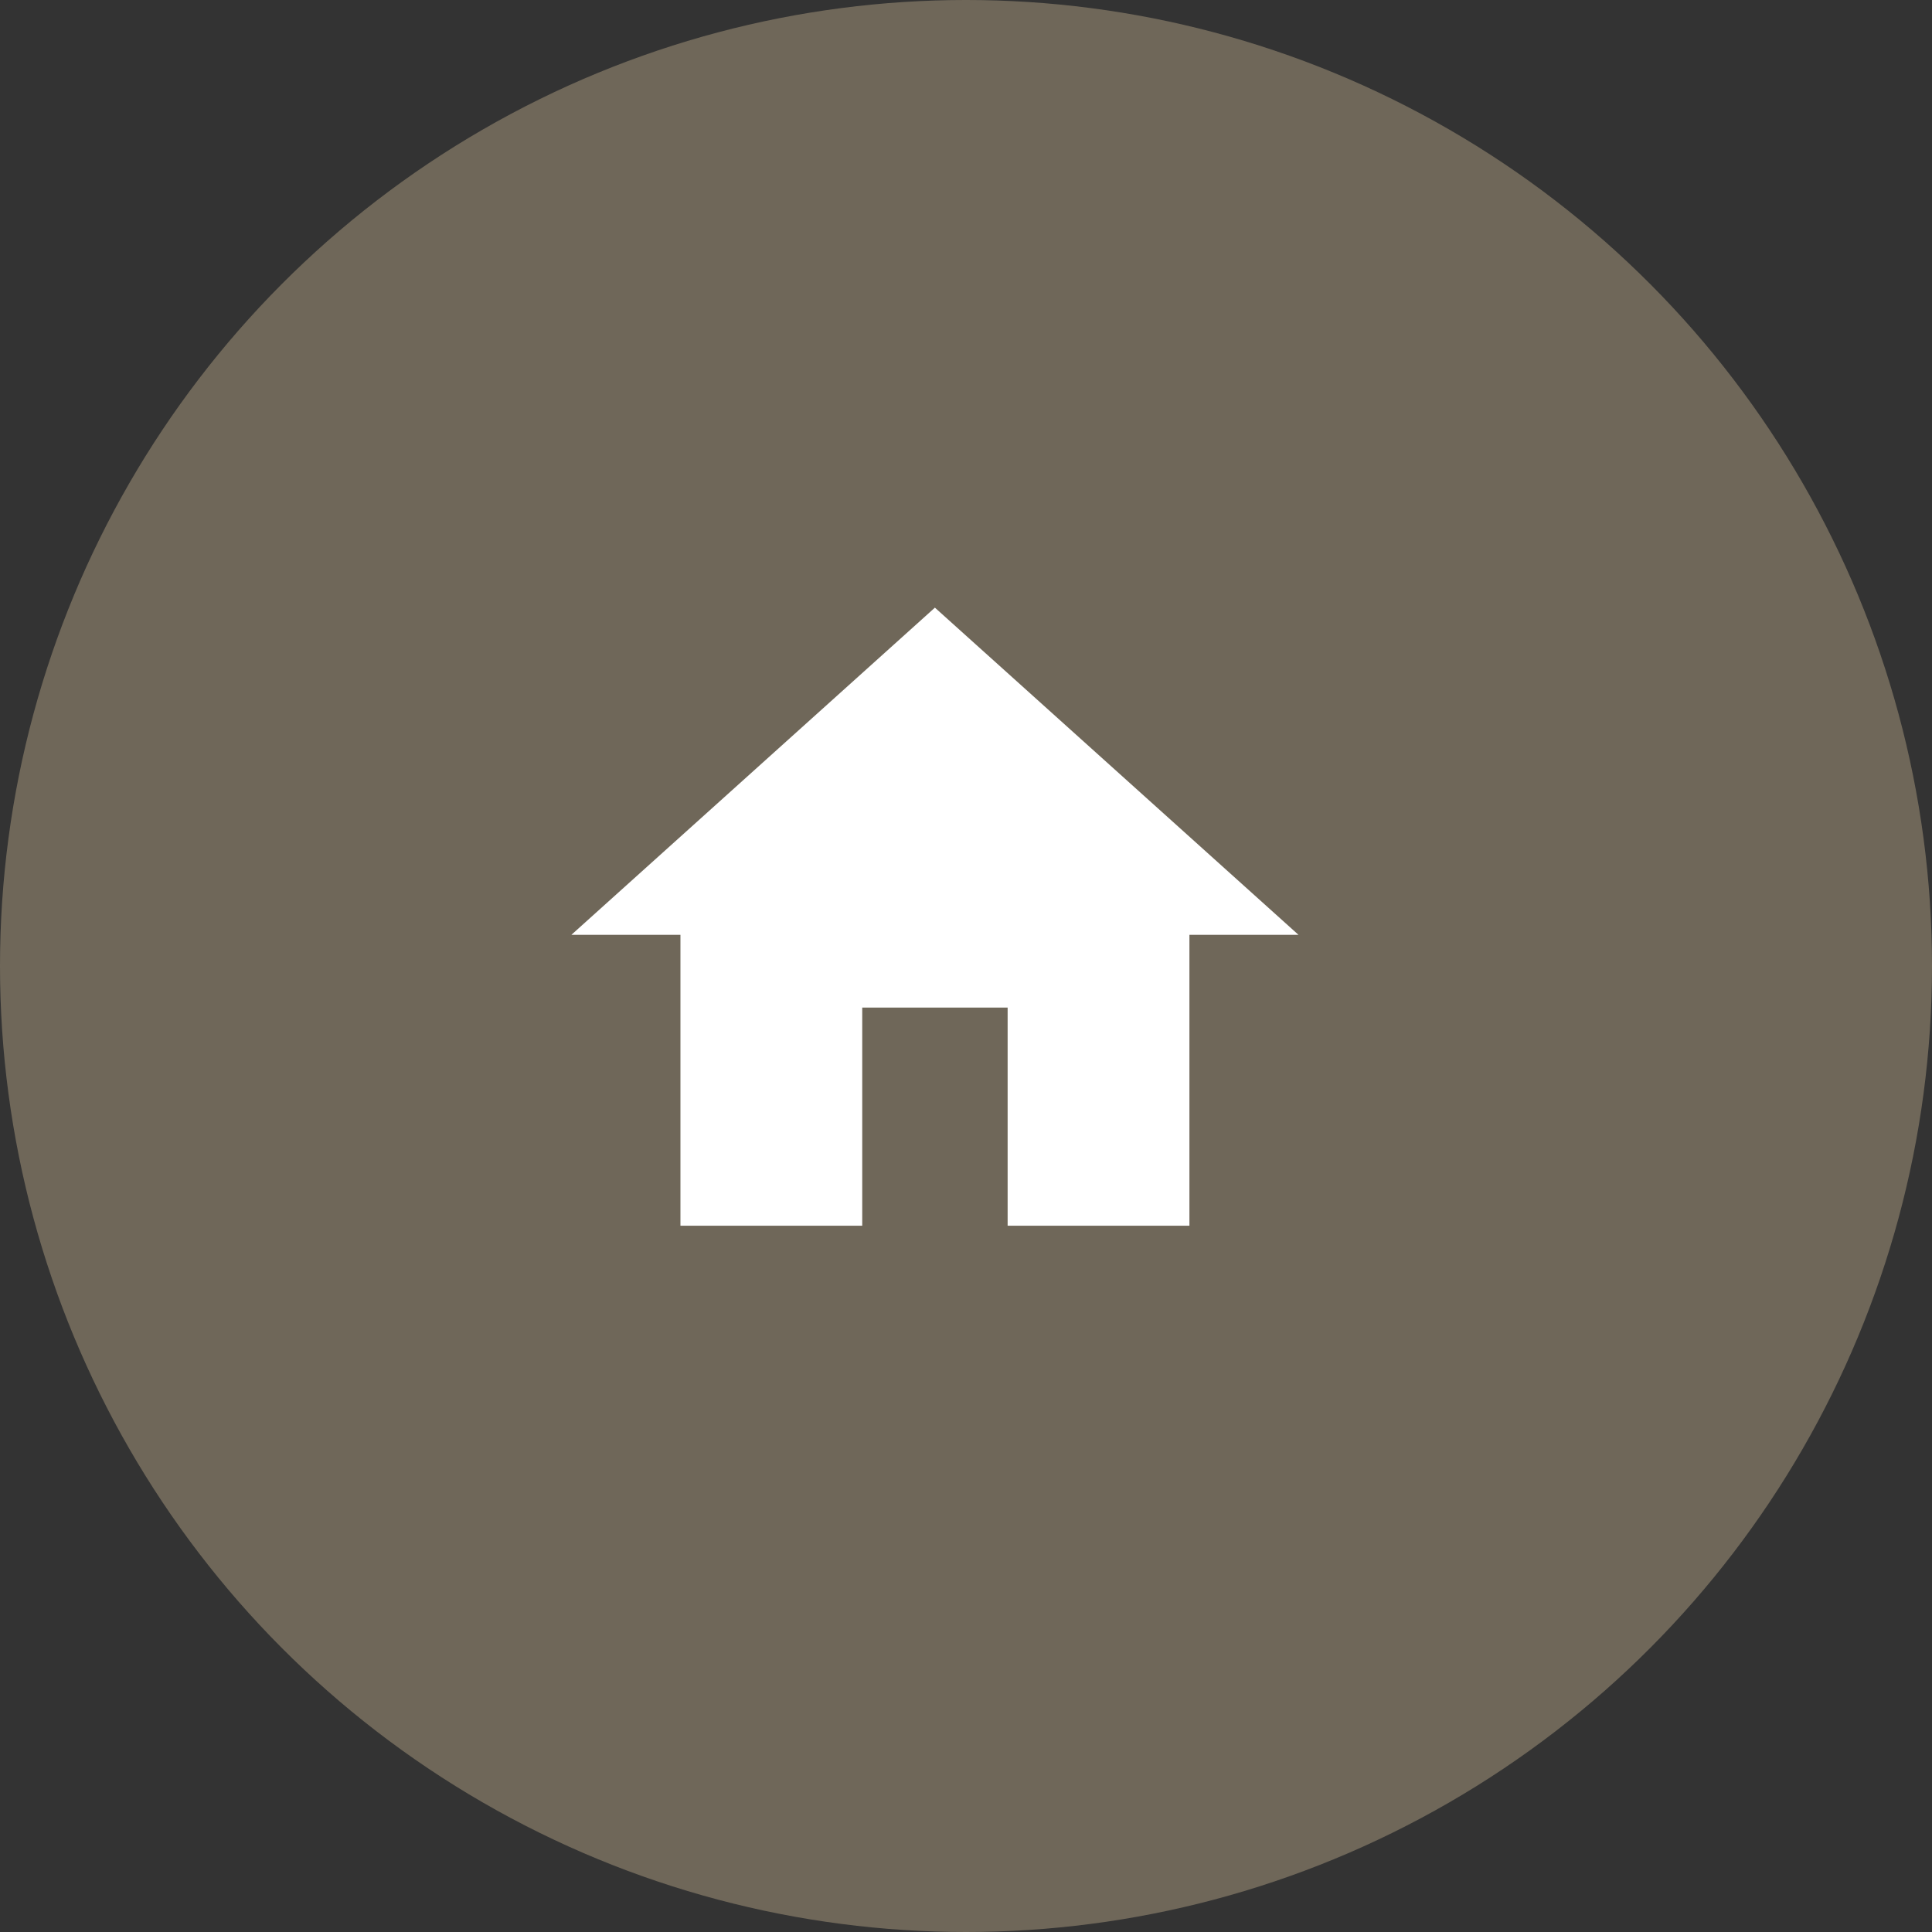
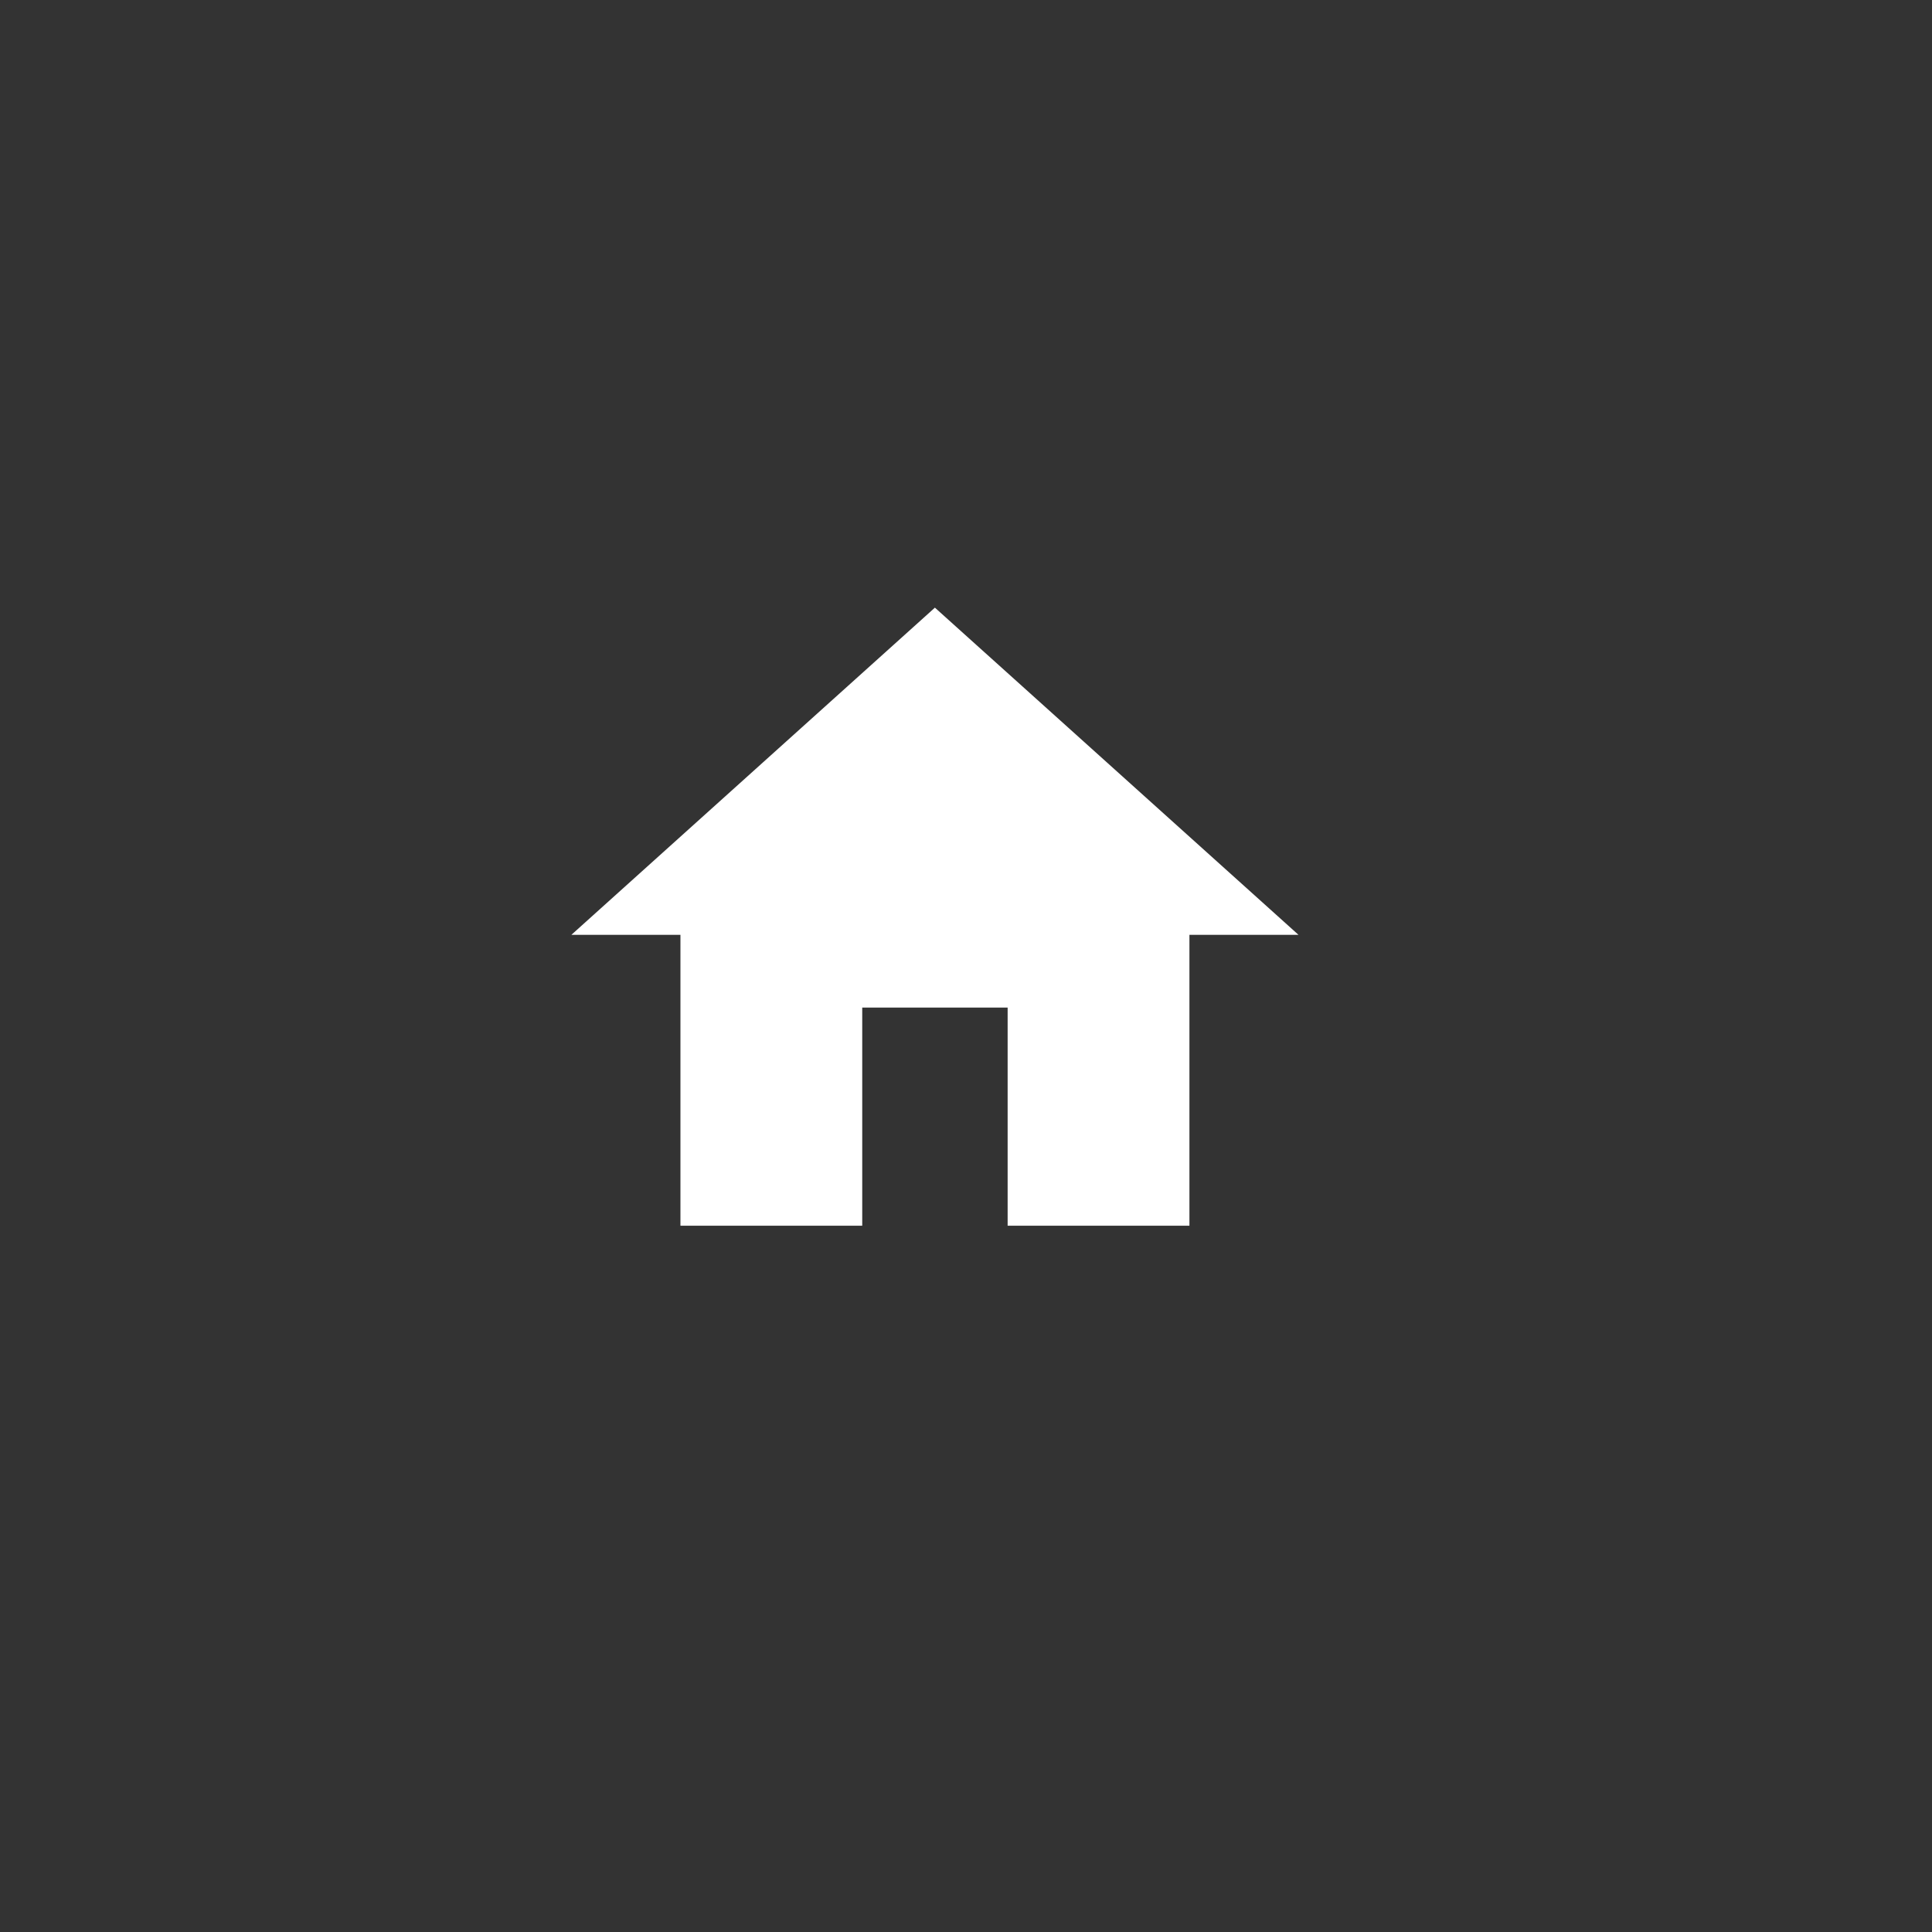
<svg xmlns="http://www.w3.org/2000/svg" width="31" height="31" viewBox="0 0 31 31" fill="none">
  <rect x="0" y="0" width="31" height="31" fill="#333333" stroke="none" />
-   <circle cx="15.5" cy="15.5" r="15.5" fill="#6F6759" />
  <path d="M13.835 19.667V16.167H16.168V19.667H19.085V15H20.835L15.001 9.75L9.168 15H10.918V19.667H13.835Z" fill="white" />
</svg>